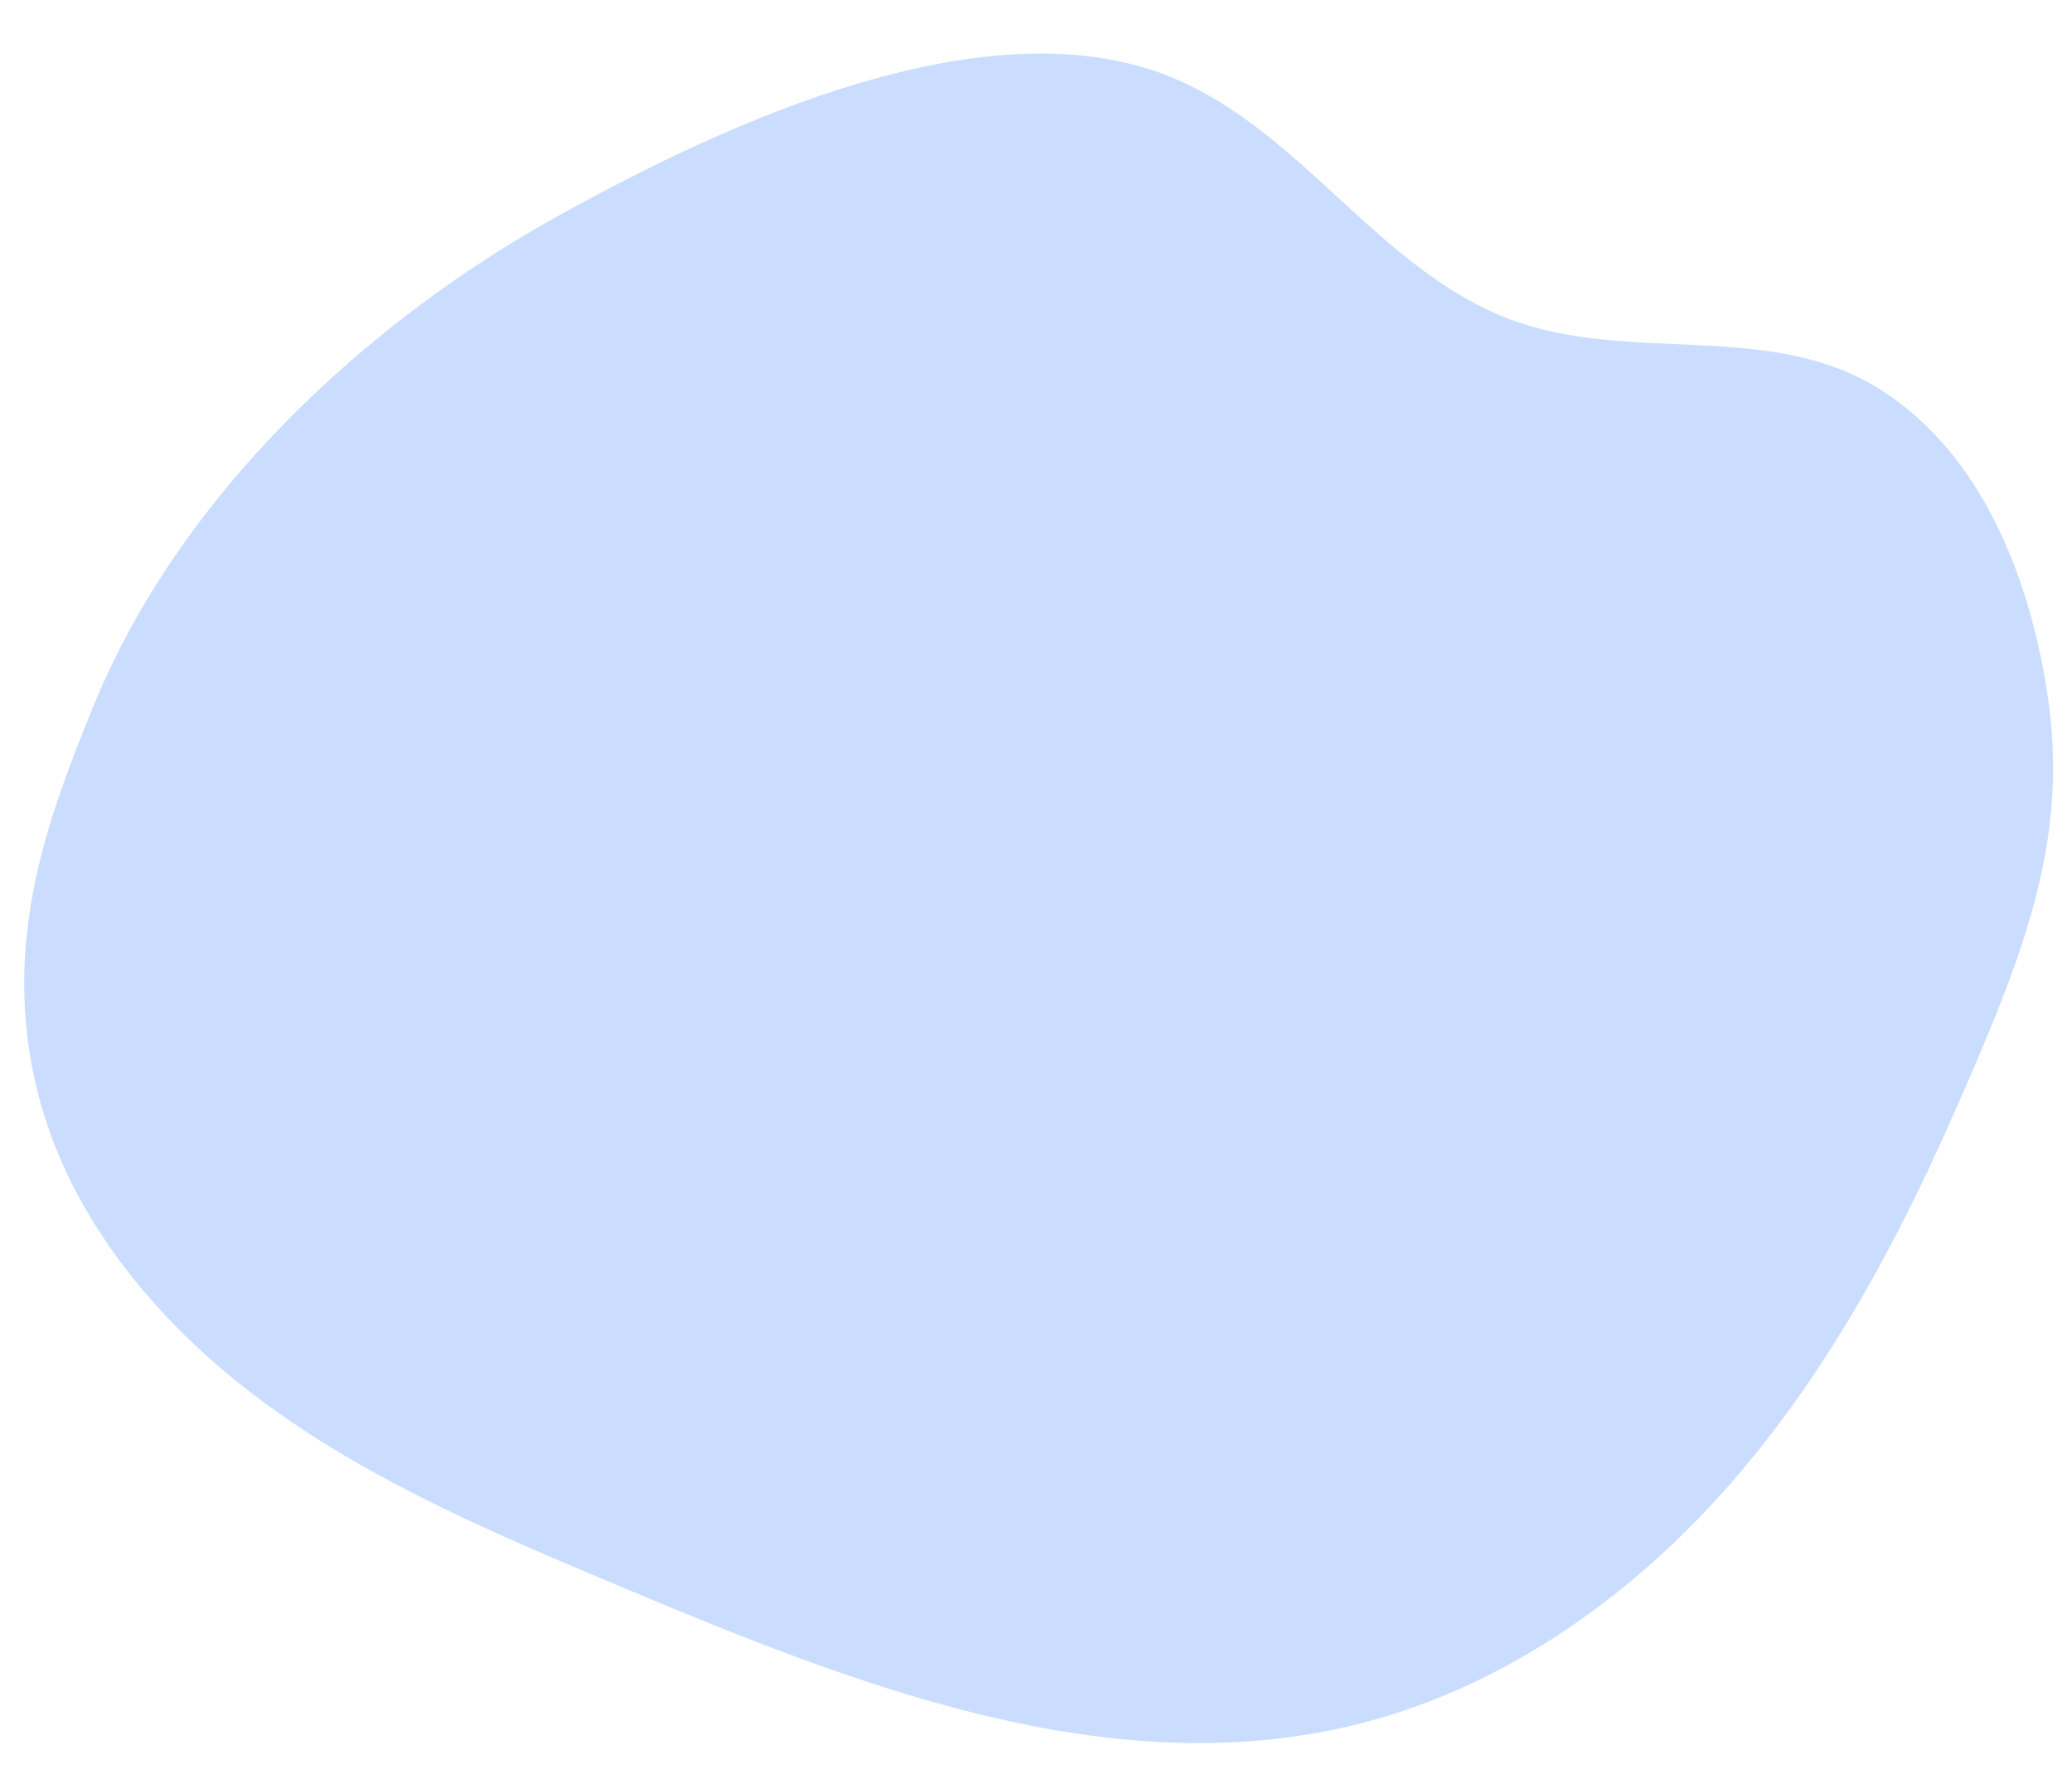
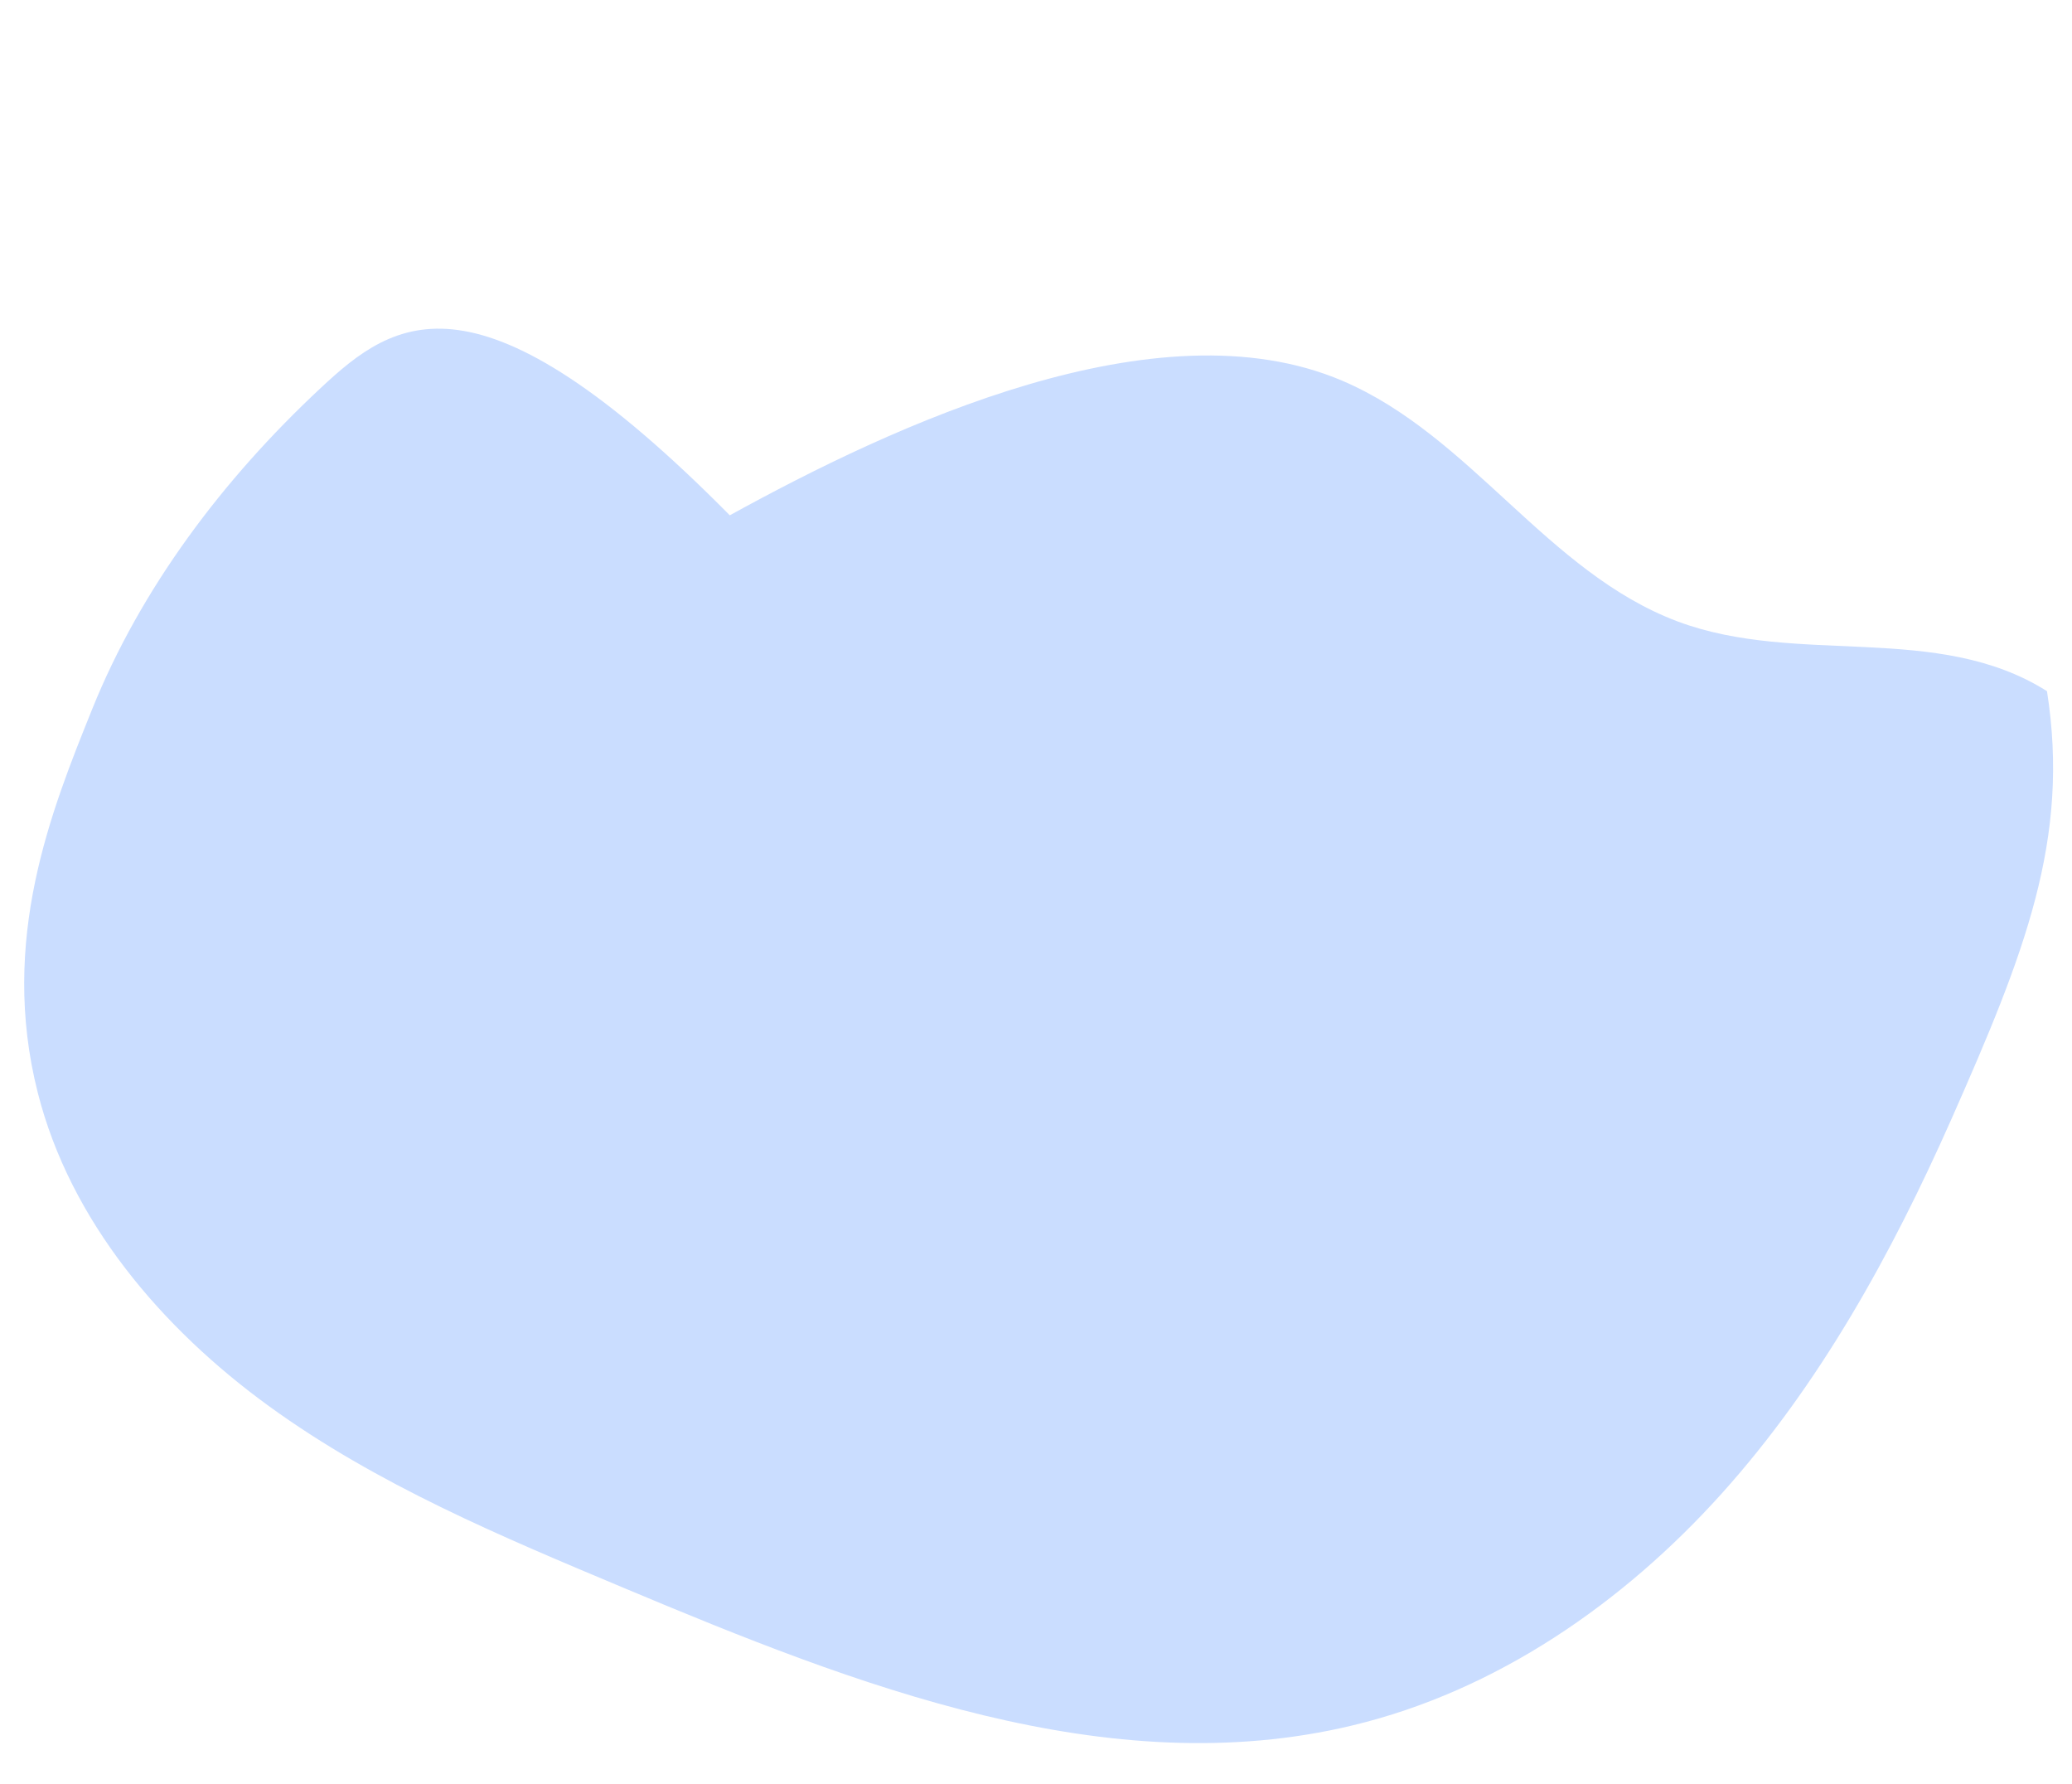
<svg xmlns="http://www.w3.org/2000/svg" fill="#000000" height="69.9" preserveAspectRatio="xMidYMid meet" version="1" viewBox="7.3 11.5 81.2 69.9" width="81.2" zoomAndPan="magnify">
  <g id="change1_1">
-     <path d="M19.87,26.7c-3.84,3.58-7.05,7.85-8.96,12.59c-1.59,3.95-3.65,9.03-2.13,15.02c1.27,5.02,4.85,9.23,9.07,12.29 c4.22,3.06,9.09,5.1,13.91,7.12c9.08,3.81,18.96,7.69,28.55,5.38c5.63-1.35,10.6-4.79,14.46-9.08c3.85-4.28,6.66-9.39,8.99-14.64 c2.89-6.53,4.67-11,3.76-16.8c-0.7-4.45-2.54-9.3-6.55-11.83c-4.31-2.72-9.76-0.97-14.47-2.73c-5.12-1.92-8.09-7.27-13.14-9.43 c-7.26-3.1-17.6,1.74-24.01,5.27C26.01,21.69,22.76,24,19.87,26.7z" fill="#caddff" />
+     <path d="M19.87,26.7c-3.84,3.58-7.05,7.85-8.96,12.59c-1.59,3.95-3.65,9.03-2.13,15.02c1.27,5.02,4.85,9.23,9.07,12.29 c4.22,3.06,9.09,5.1,13.91,7.12c9.08,3.81,18.96,7.69,28.55,5.38c5.63-1.35,10.6-4.79,14.46-9.08c3.85-4.28,6.66-9.39,8.99-14.64 c2.89-6.53,4.67-11,3.76-16.8c-4.31-2.72-9.76-0.97-14.47-2.73c-5.12-1.92-8.09-7.27-13.14-9.43 c-7.26-3.1-17.6,1.74-24.01,5.27C26.01,21.69,22.76,24,19.87,26.7z" fill="#caddff" />
  </g>
</svg>